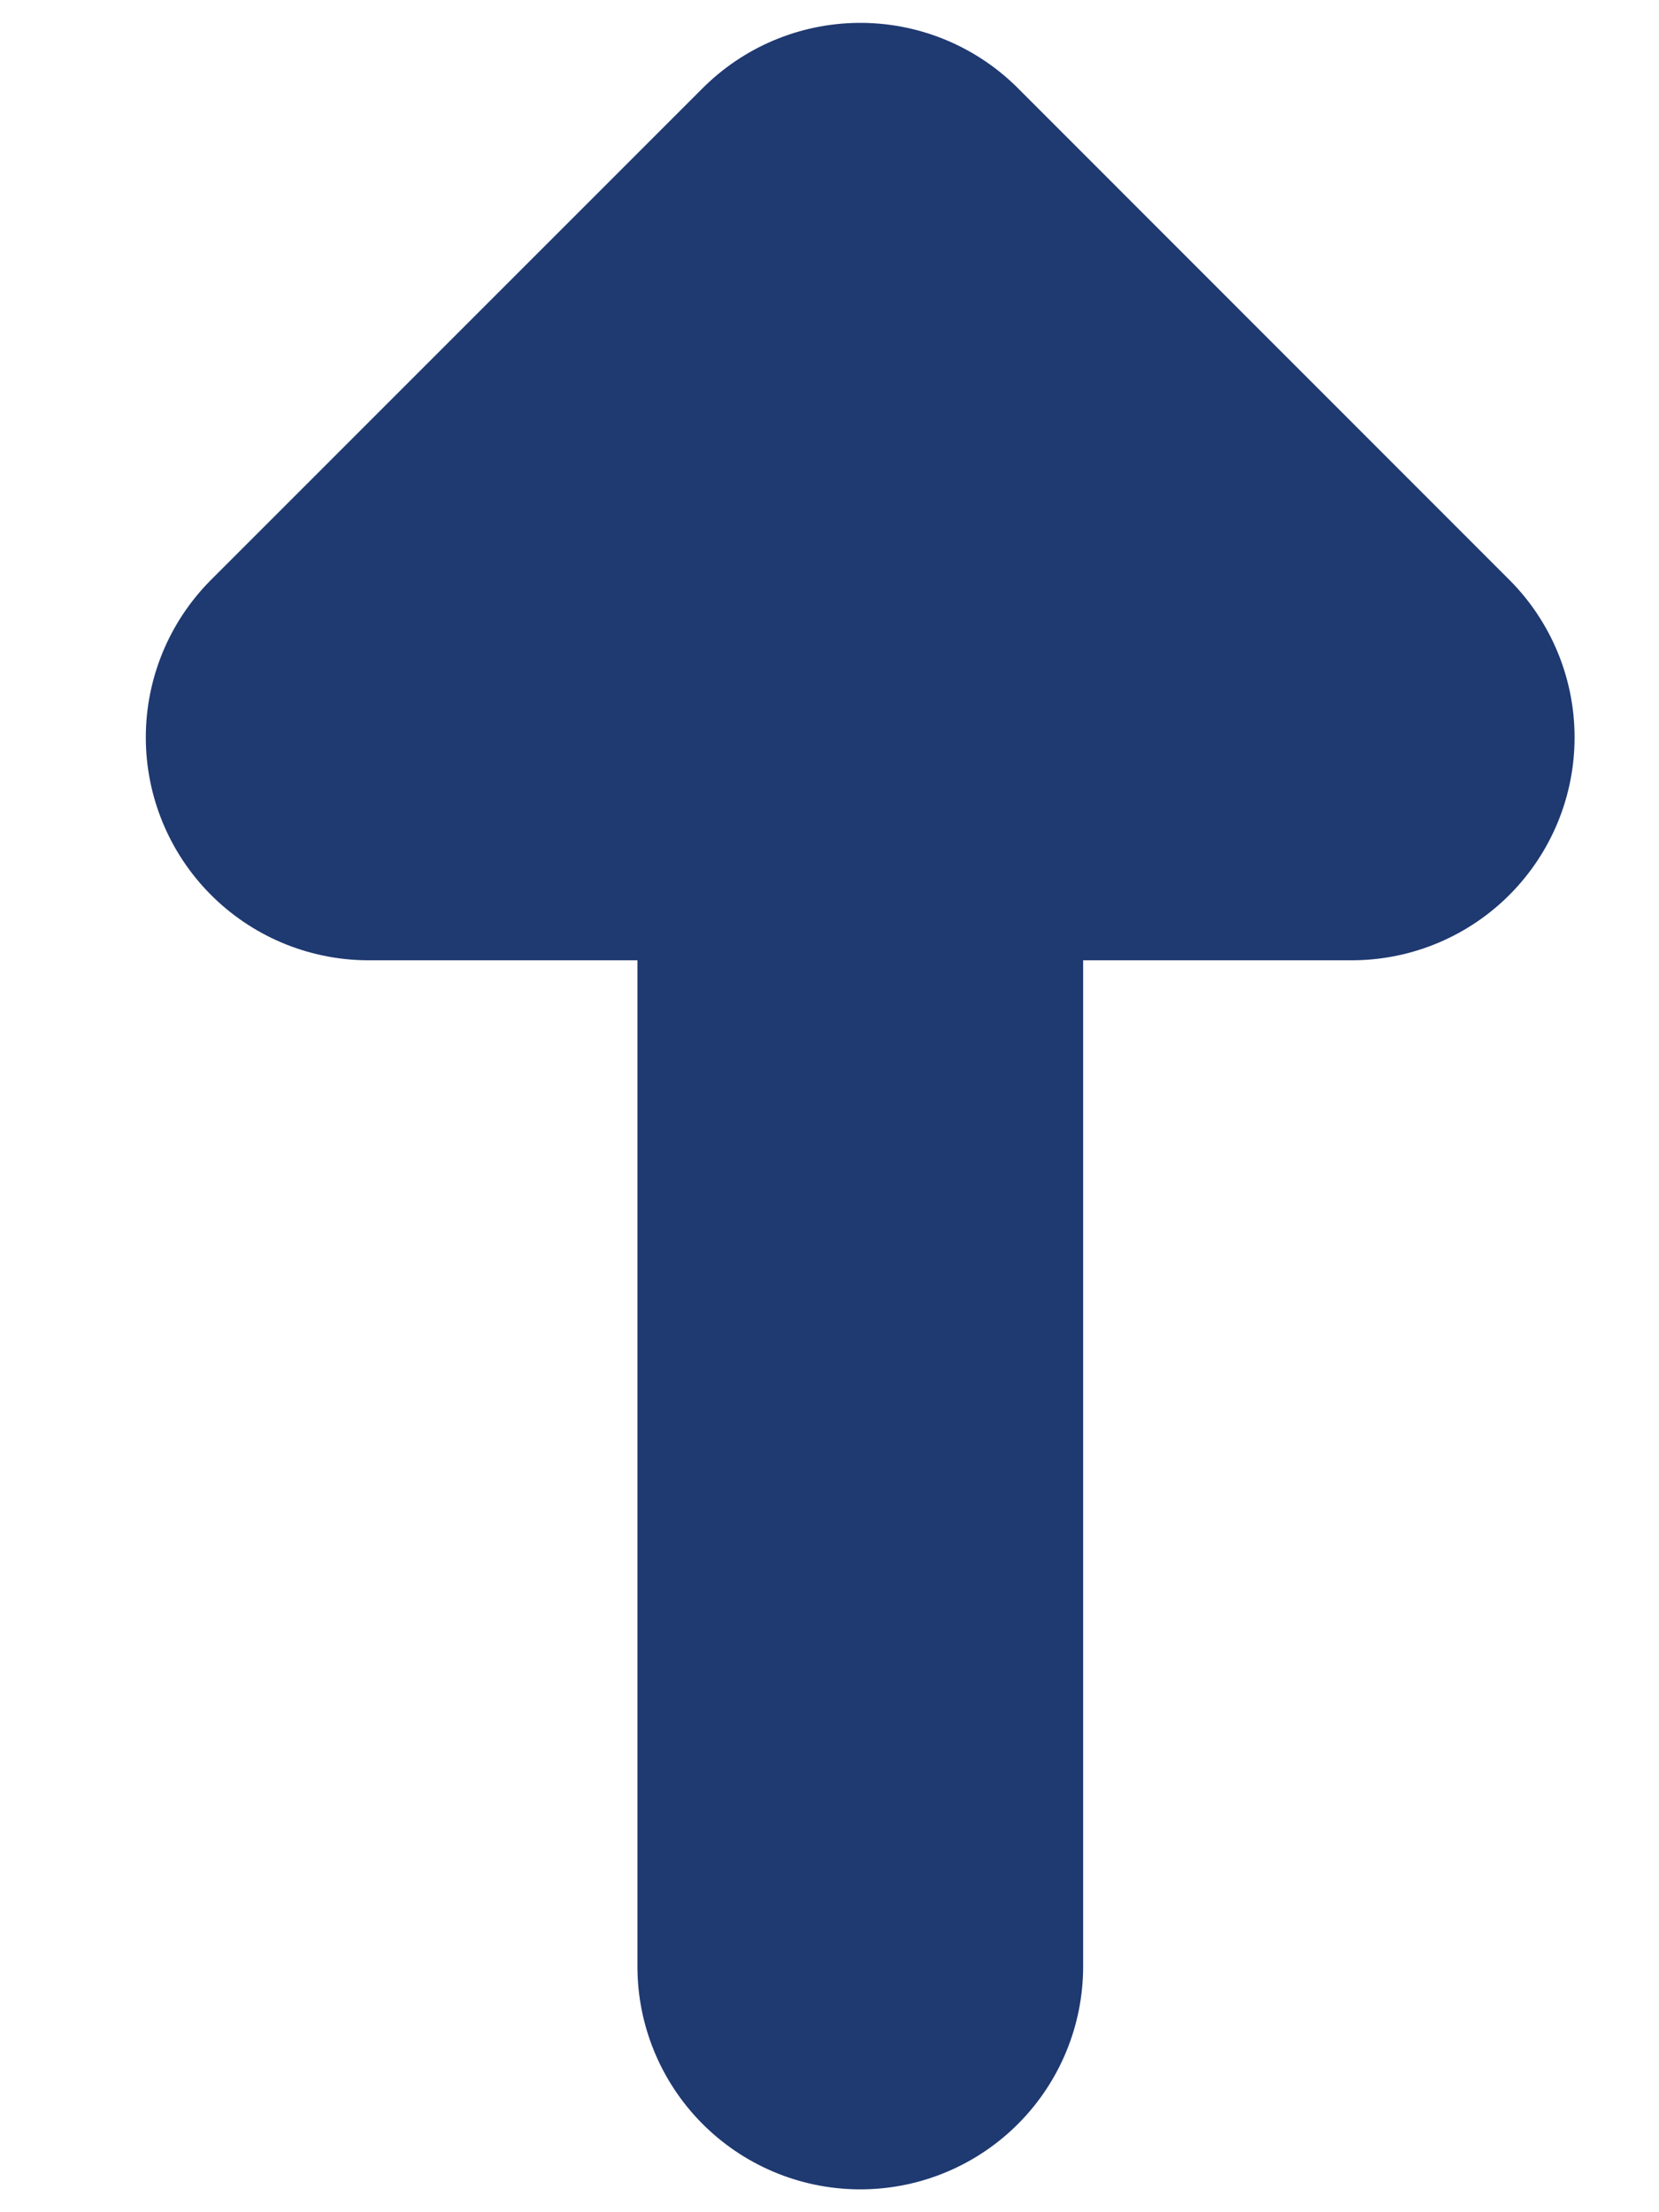
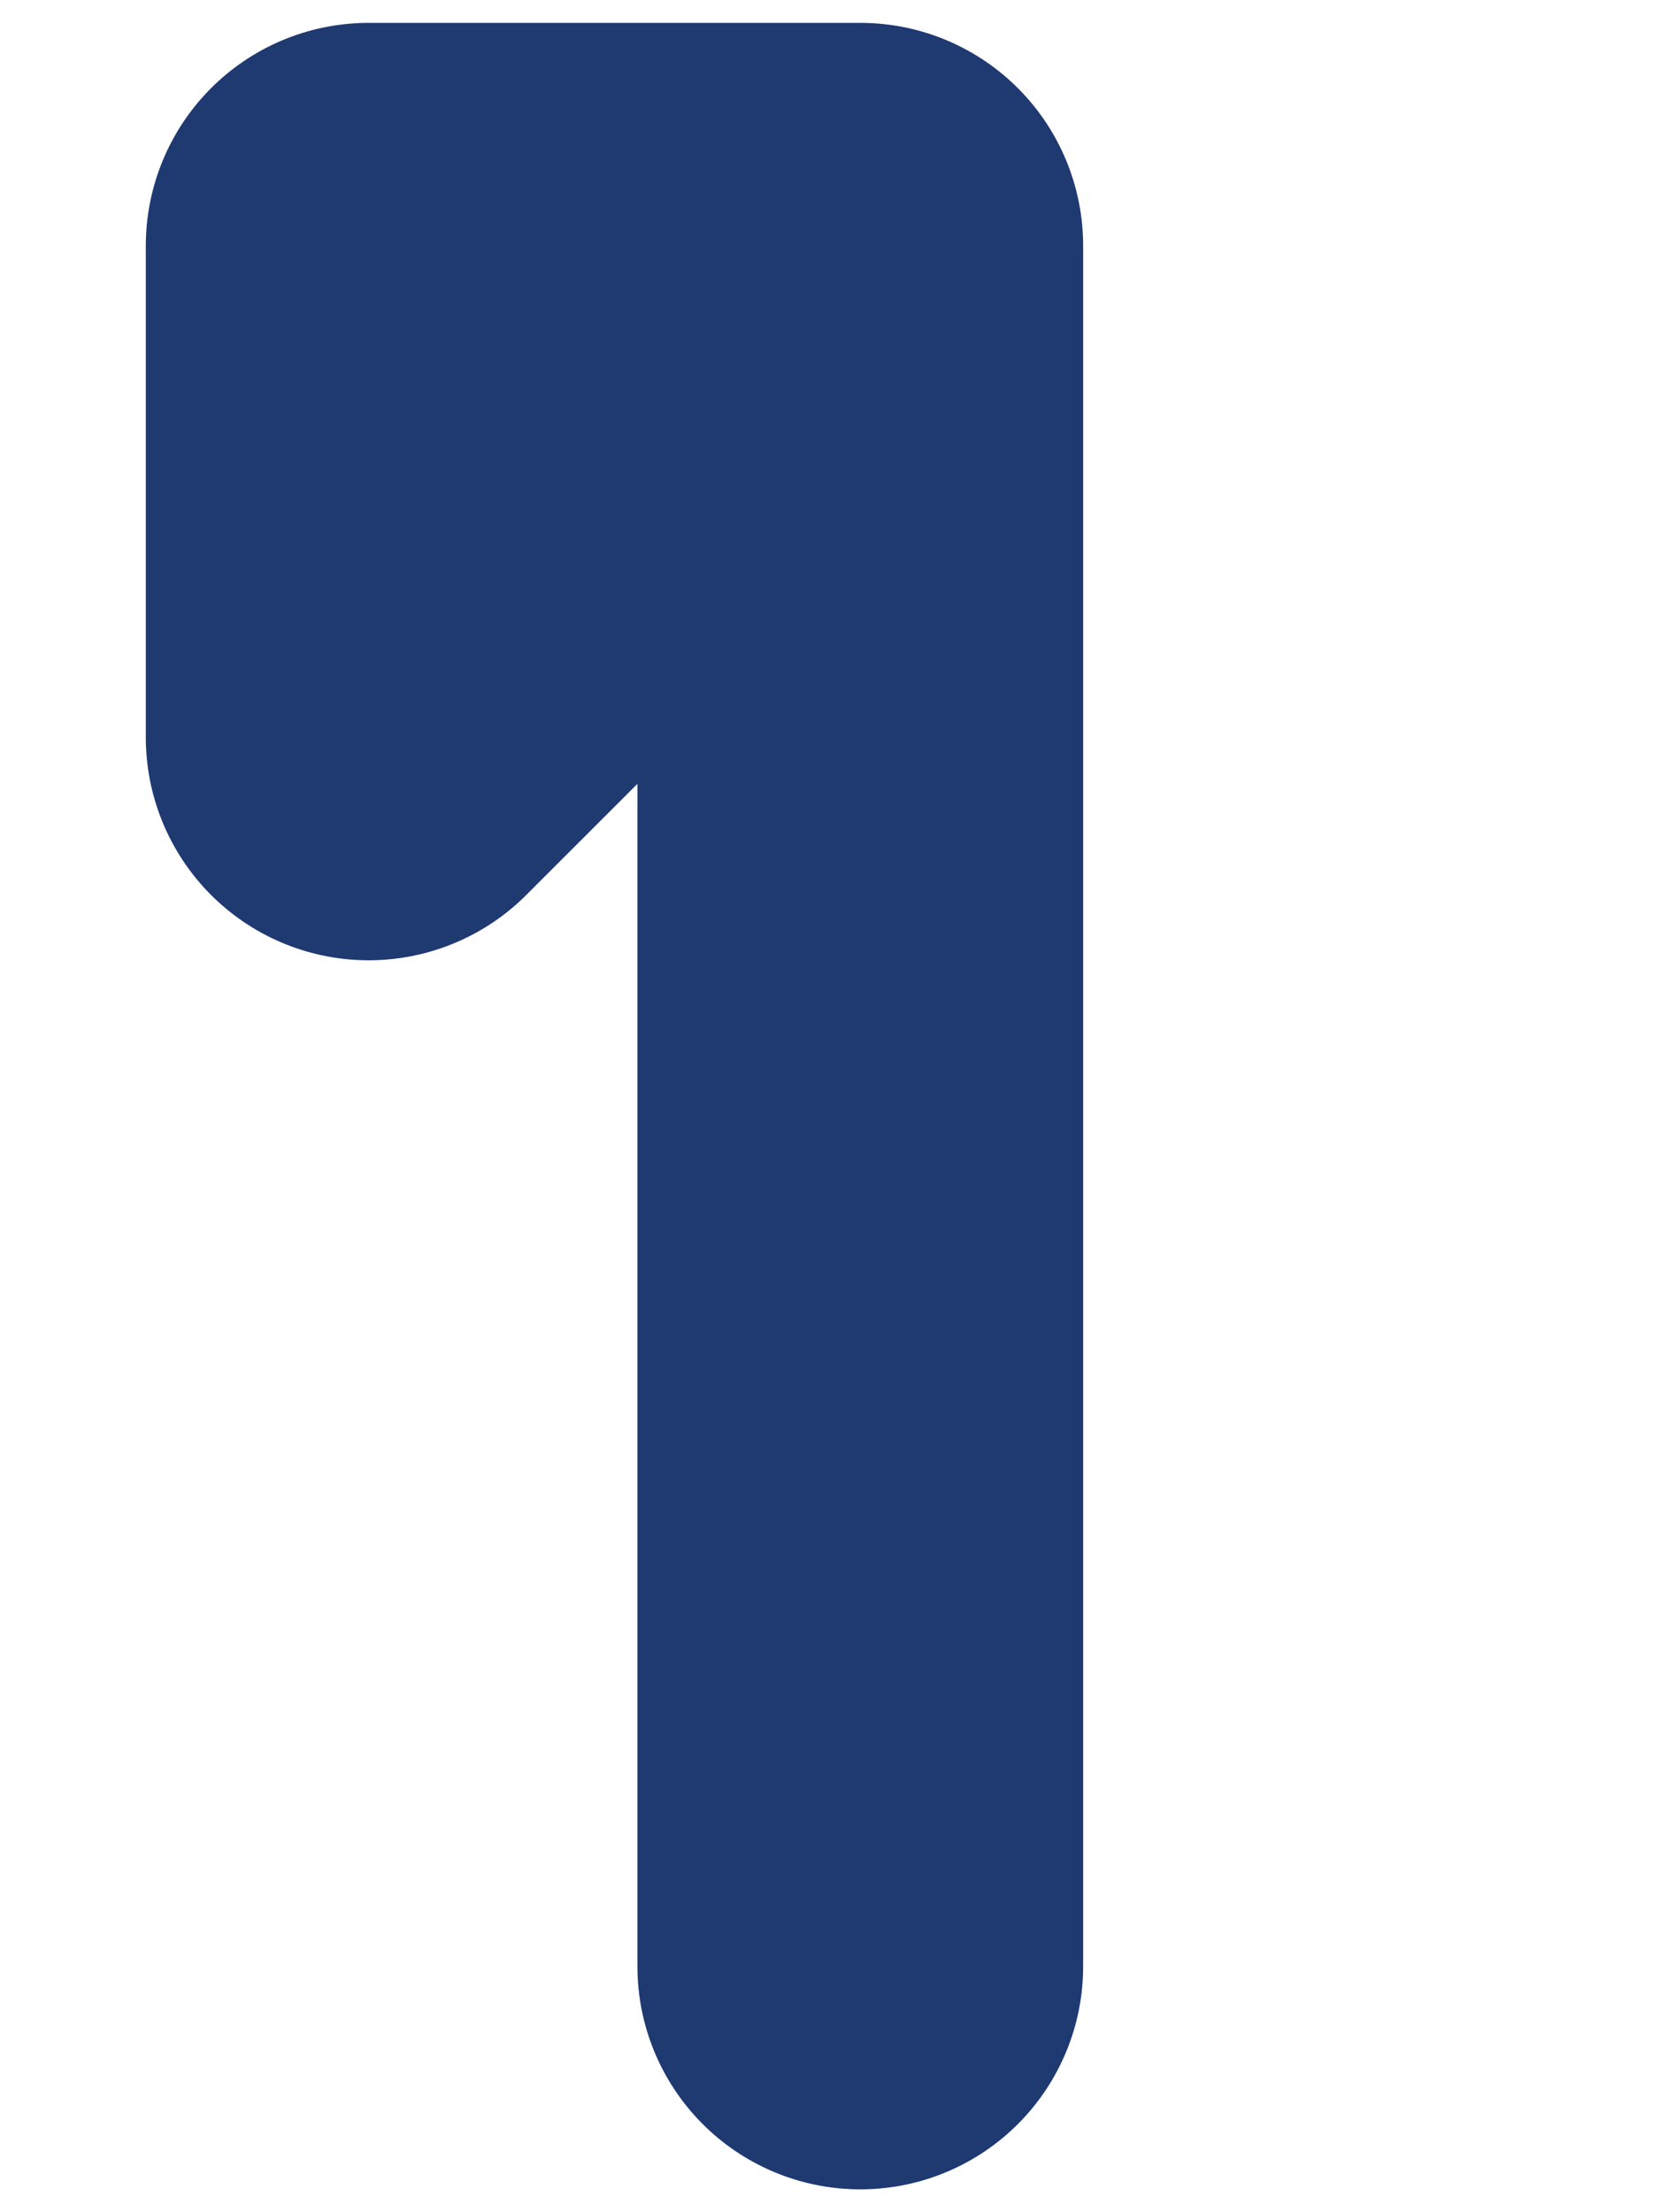
<svg xmlns="http://www.w3.org/2000/svg" width="9" height="12" viewBox="0 0 9 12" fill="none">
-   <path d="M4.667 1.333V10.667M2 4L4.667 1.333L7.333 4H2Z" stroke="#1F3971" stroke-width="2.418" stroke-linecap="round" stroke-linejoin="round" />
+   <path d="M4.667 1.333V10.667M2 4L4.667 1.333H2Z" stroke="#1F3971" stroke-width="2.418" stroke-linecap="round" stroke-linejoin="round" />
</svg>